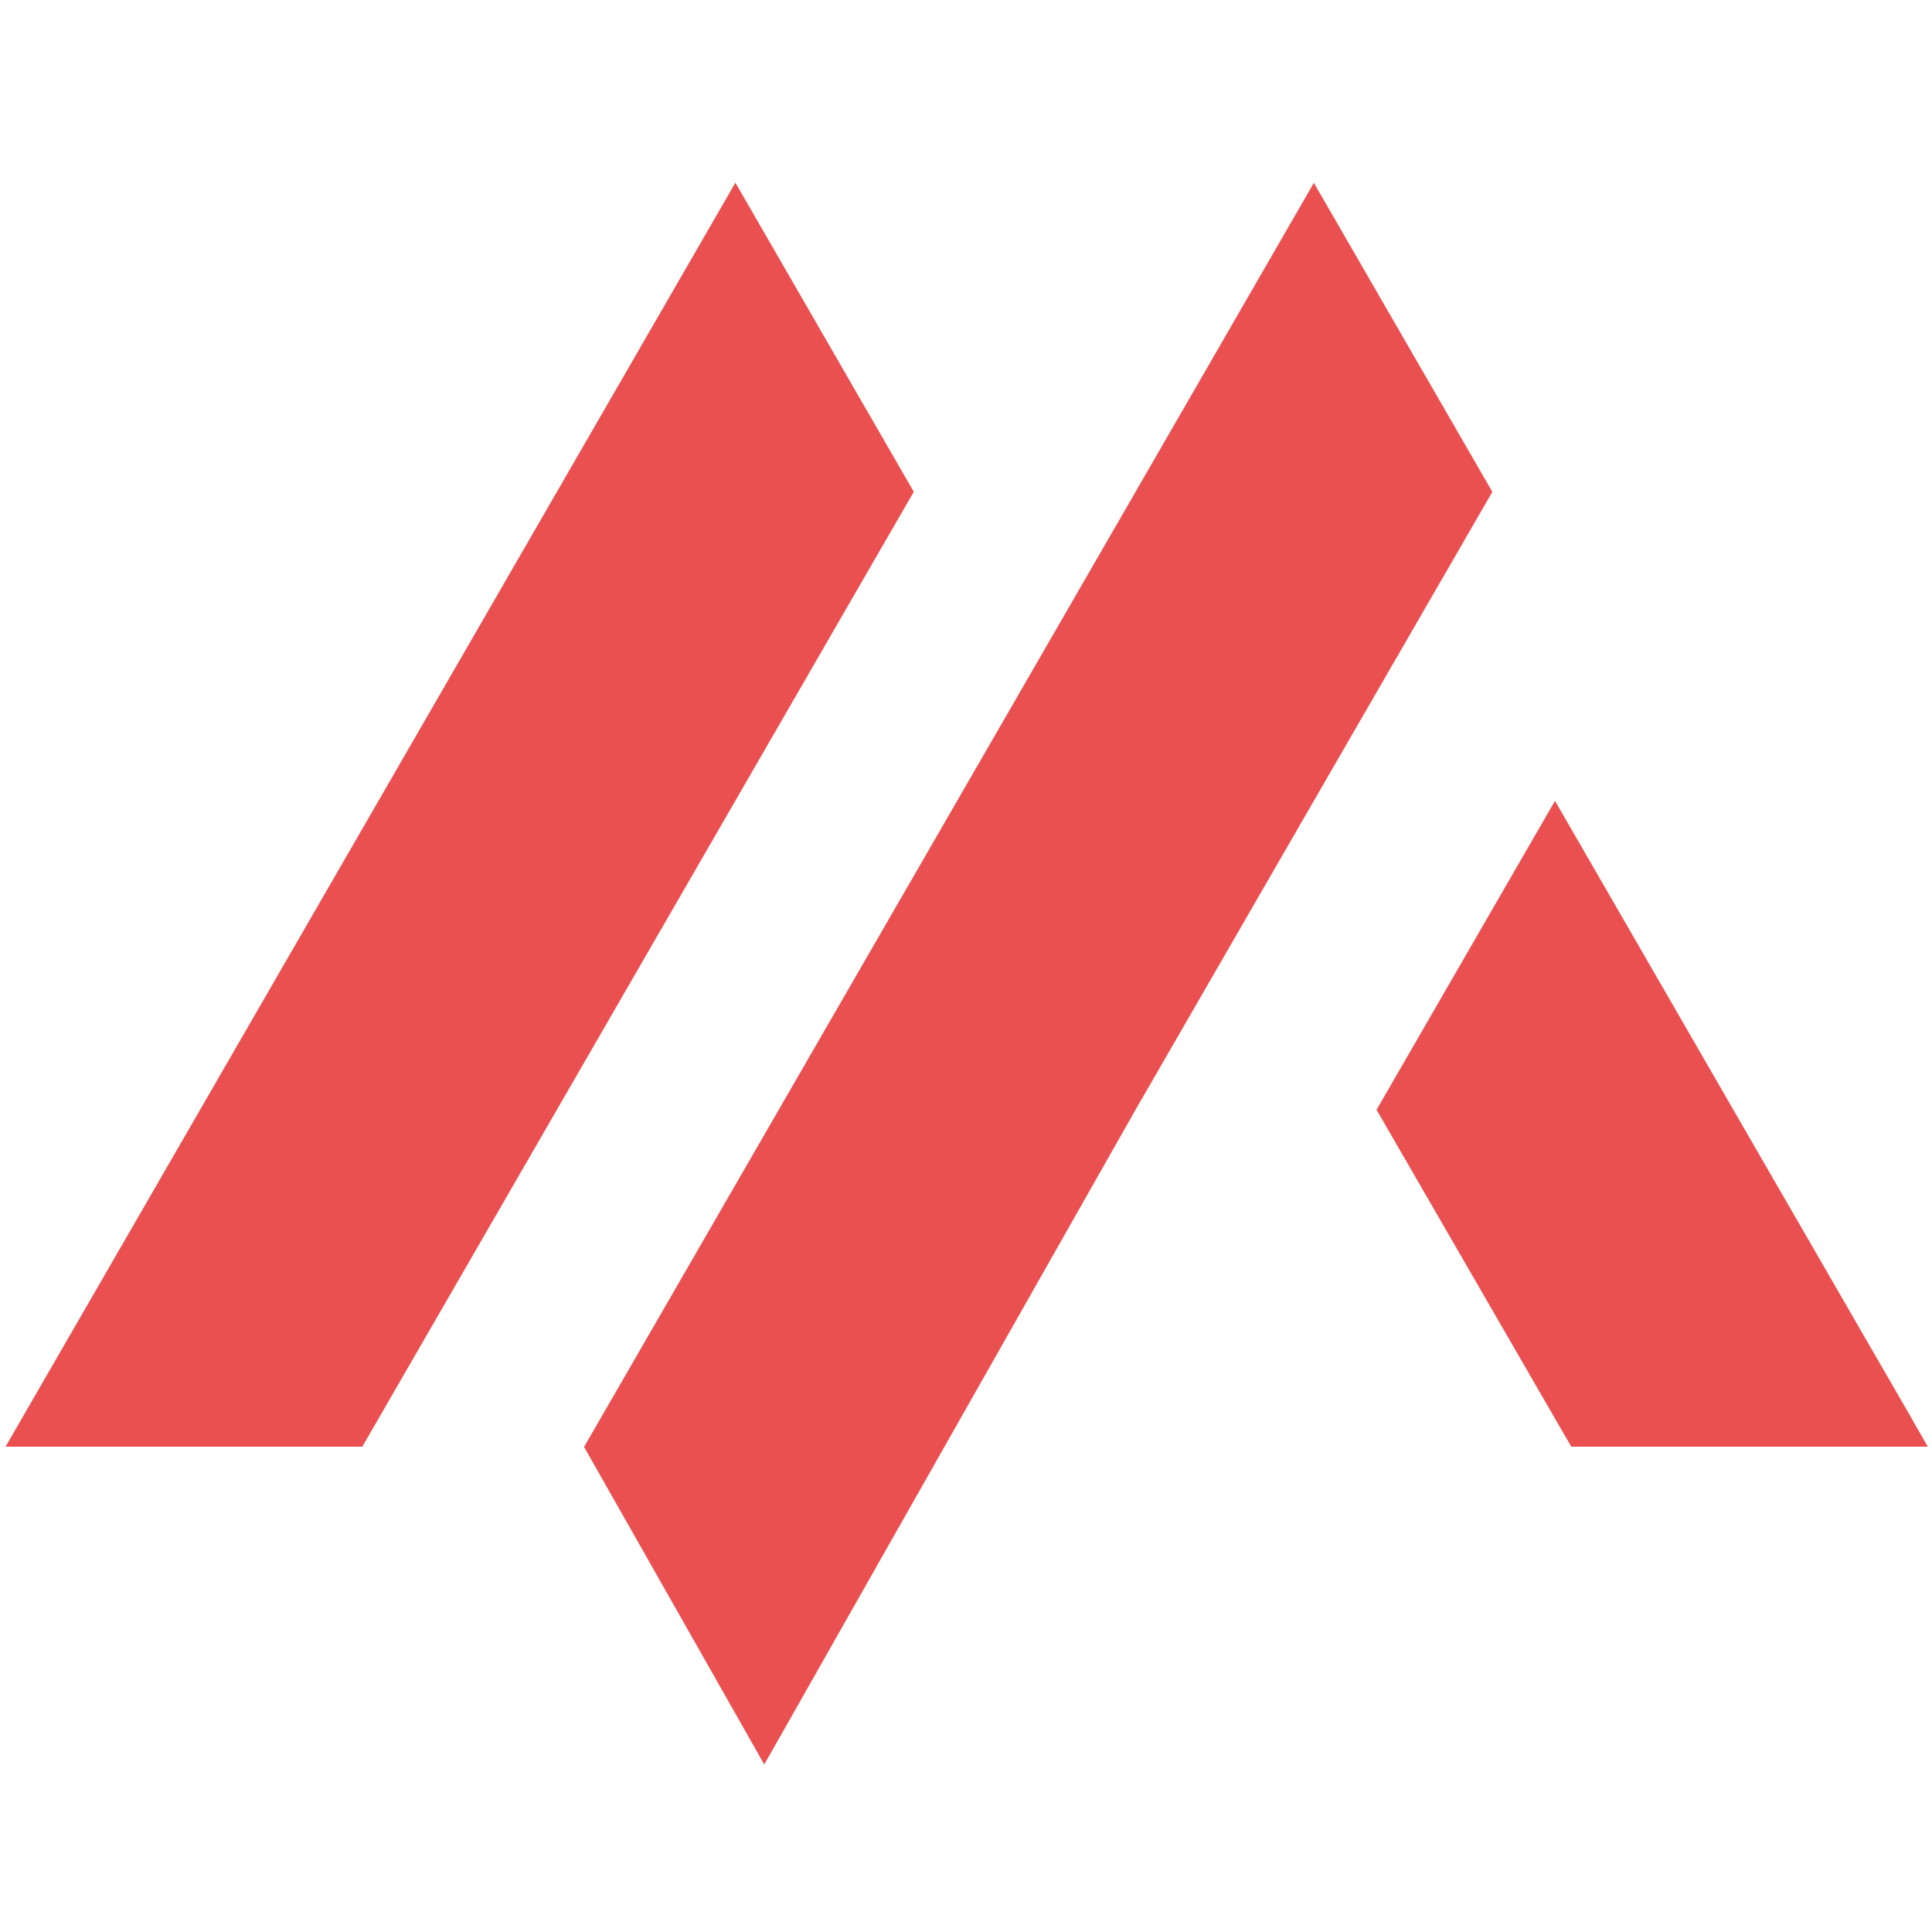
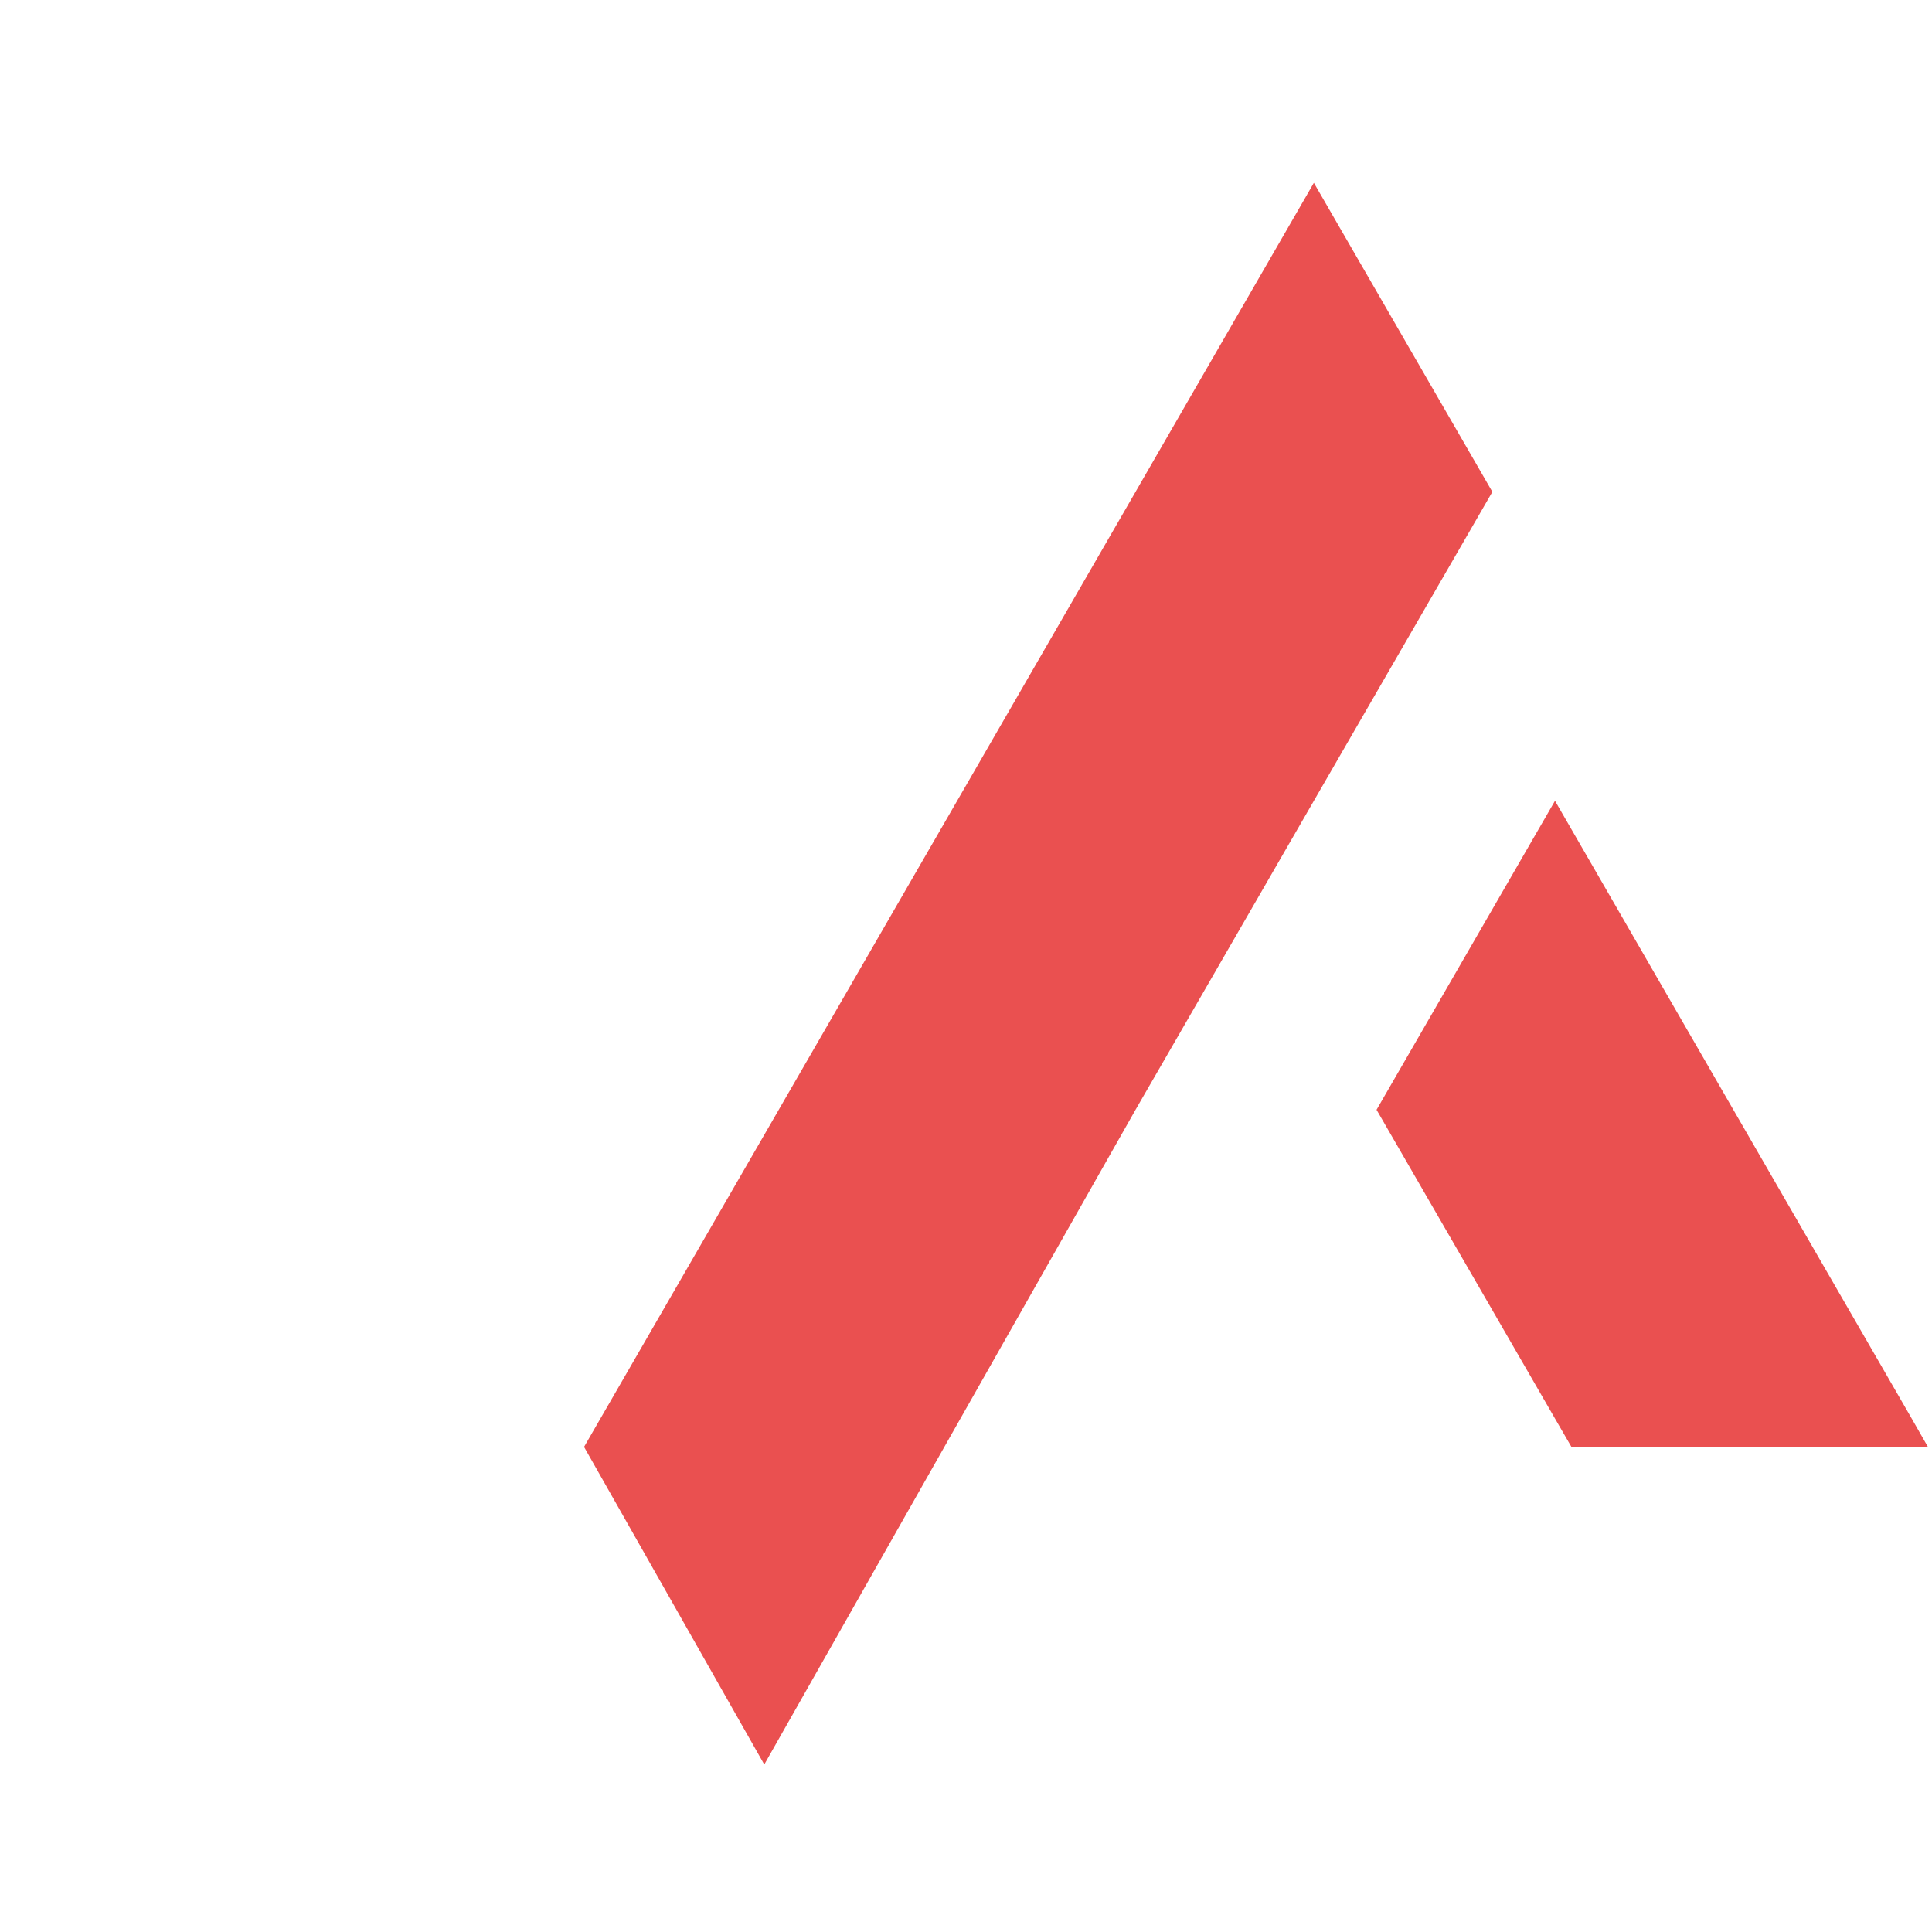
<svg xmlns="http://www.w3.org/2000/svg" version="1.1" id="Calque_1" x="0px" y="0px" width="36px" height="36px" viewBox="0 0 36 36" enable-background="new 0 0 36 36" xml:space="preserve">
  <g>
-     <polygon fill="#EA5050" points="17.027,9.164 6.751,26.957 0.103,26.957 13.703,3.404  " />
    <polygon fill="#EA5050" points="32.299,20.679 28.975,14.922 25.65,20.679 28.975,26.433 29.279,26.957 35.319,26.957    35.922,26.957 35.622,26.433  " />
    <polygon fill="#EA5050" points="24.482,3.407 21.159,9.165 17.835,14.922 10.883,26.961 14.241,32.879 21.159,20.679    24.482,14.922 27.808,9.165  " />
  </g>
</svg>